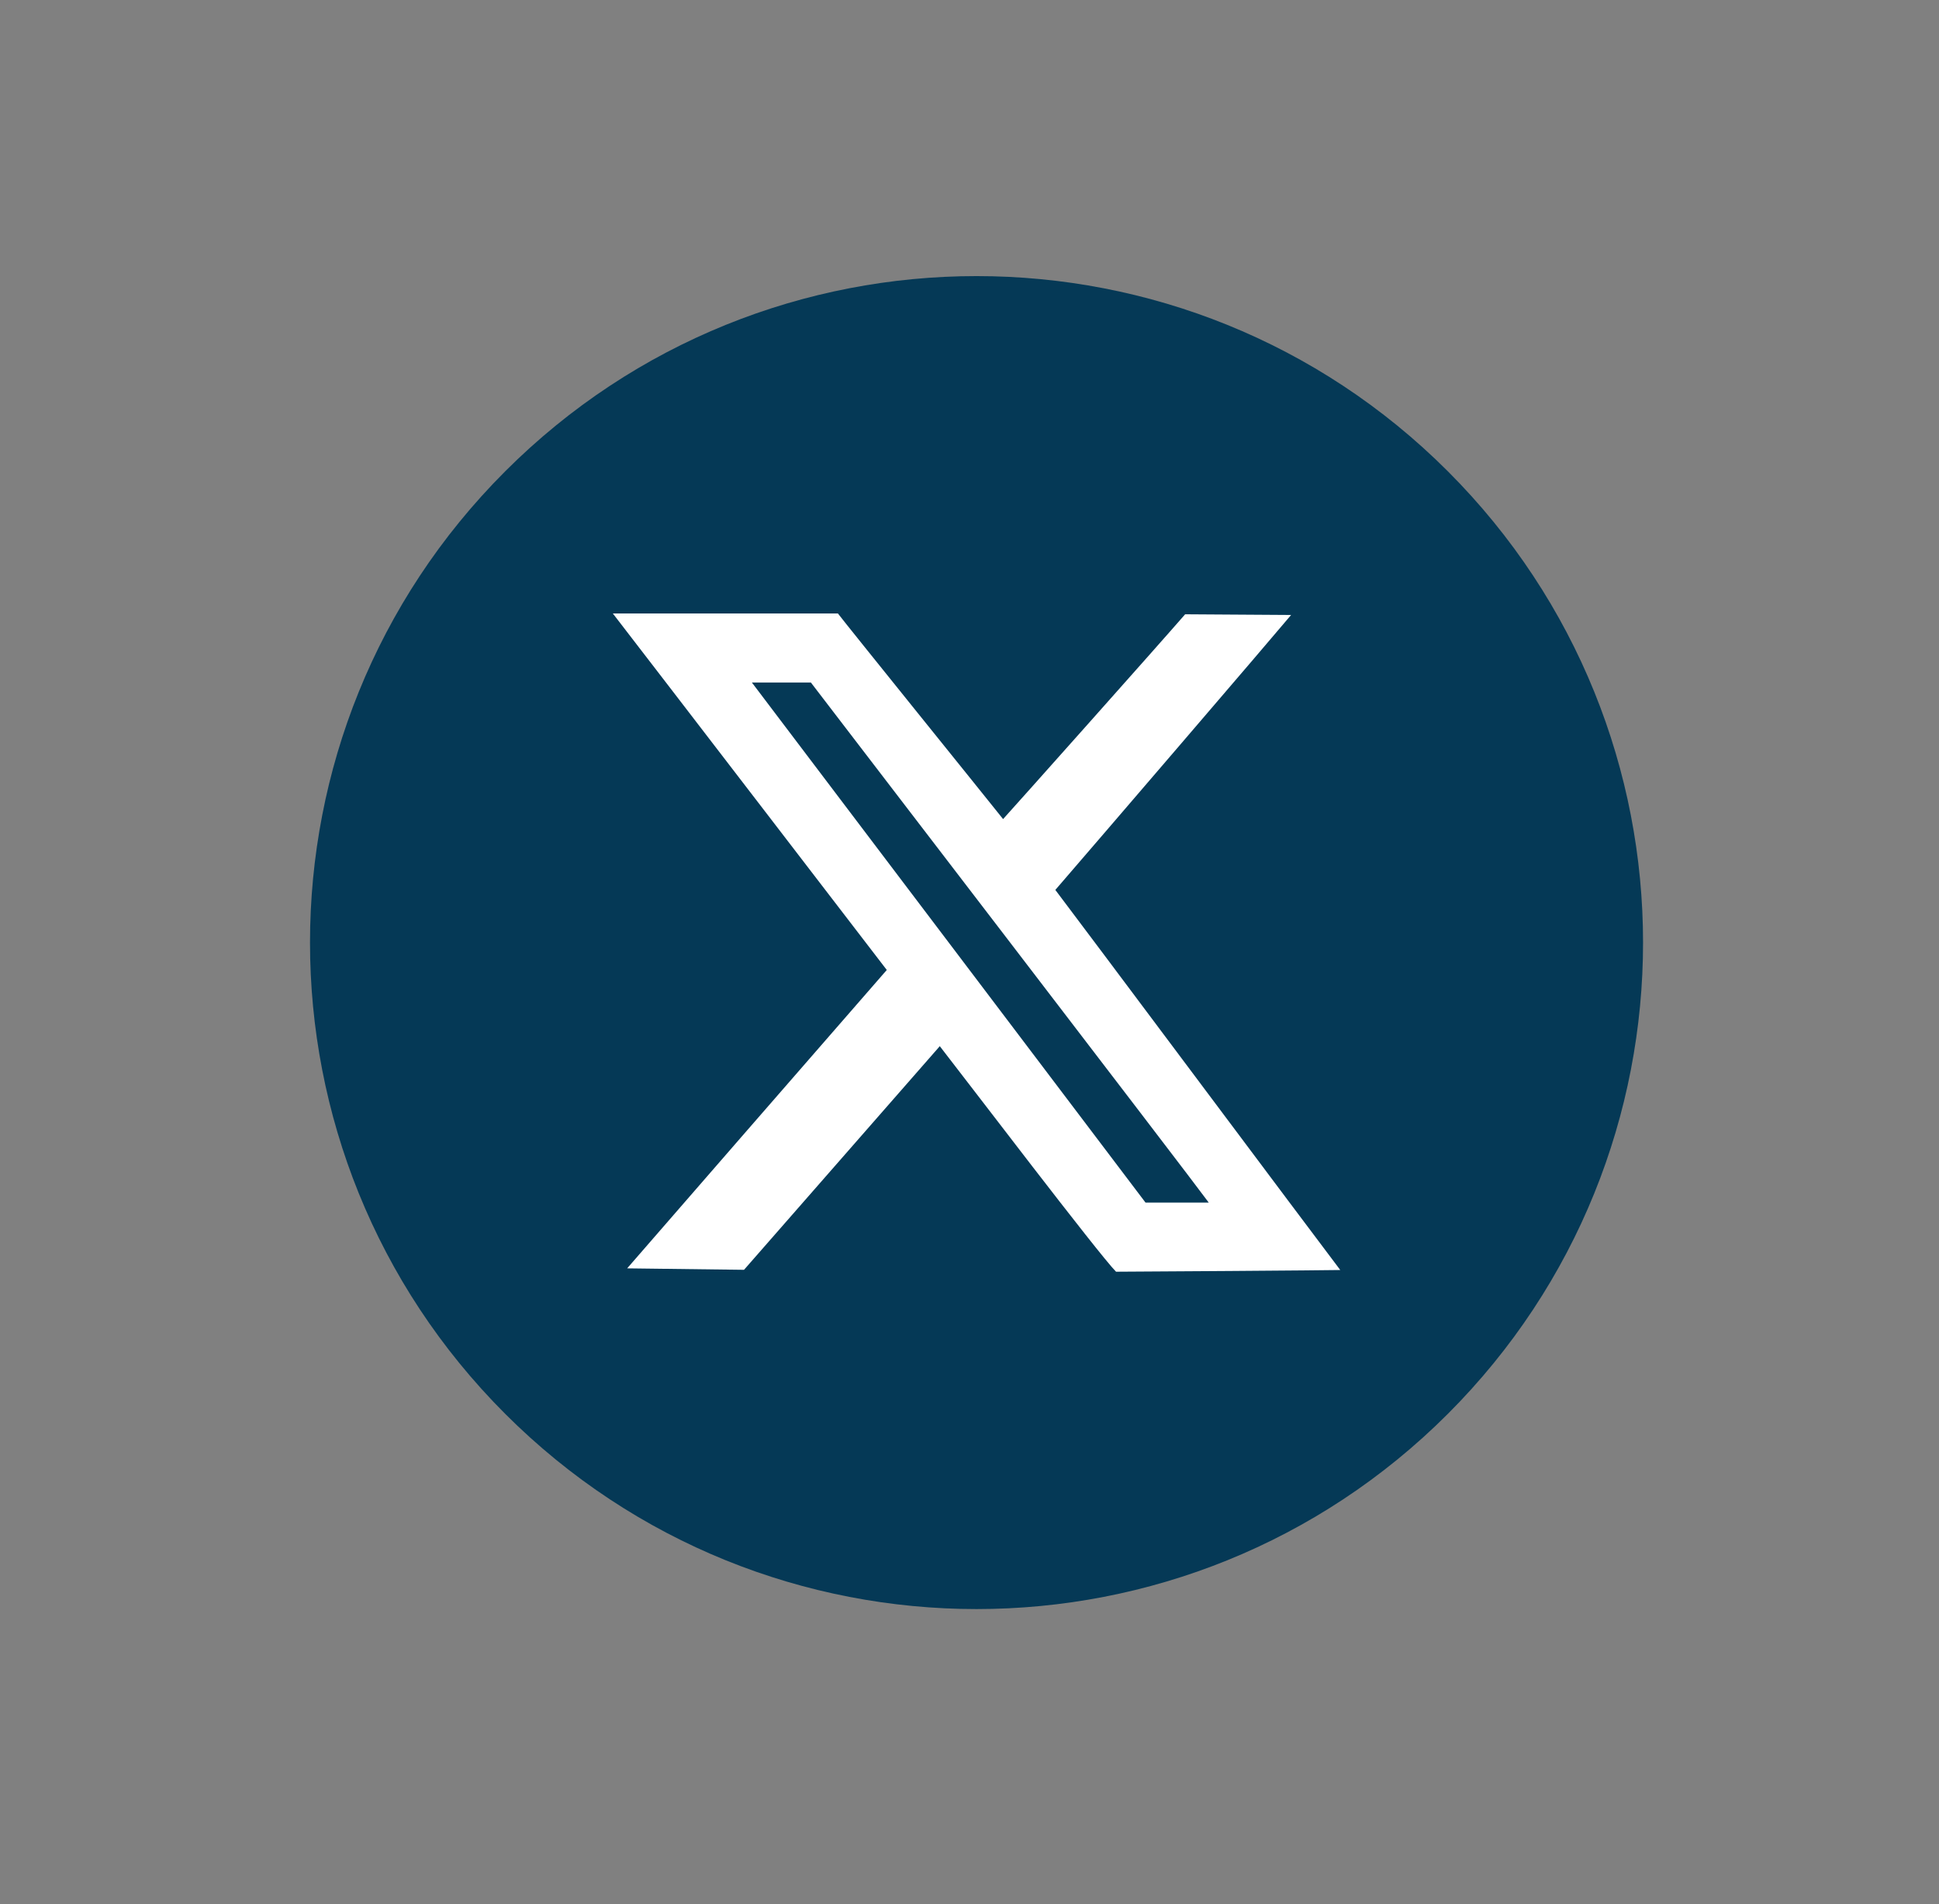
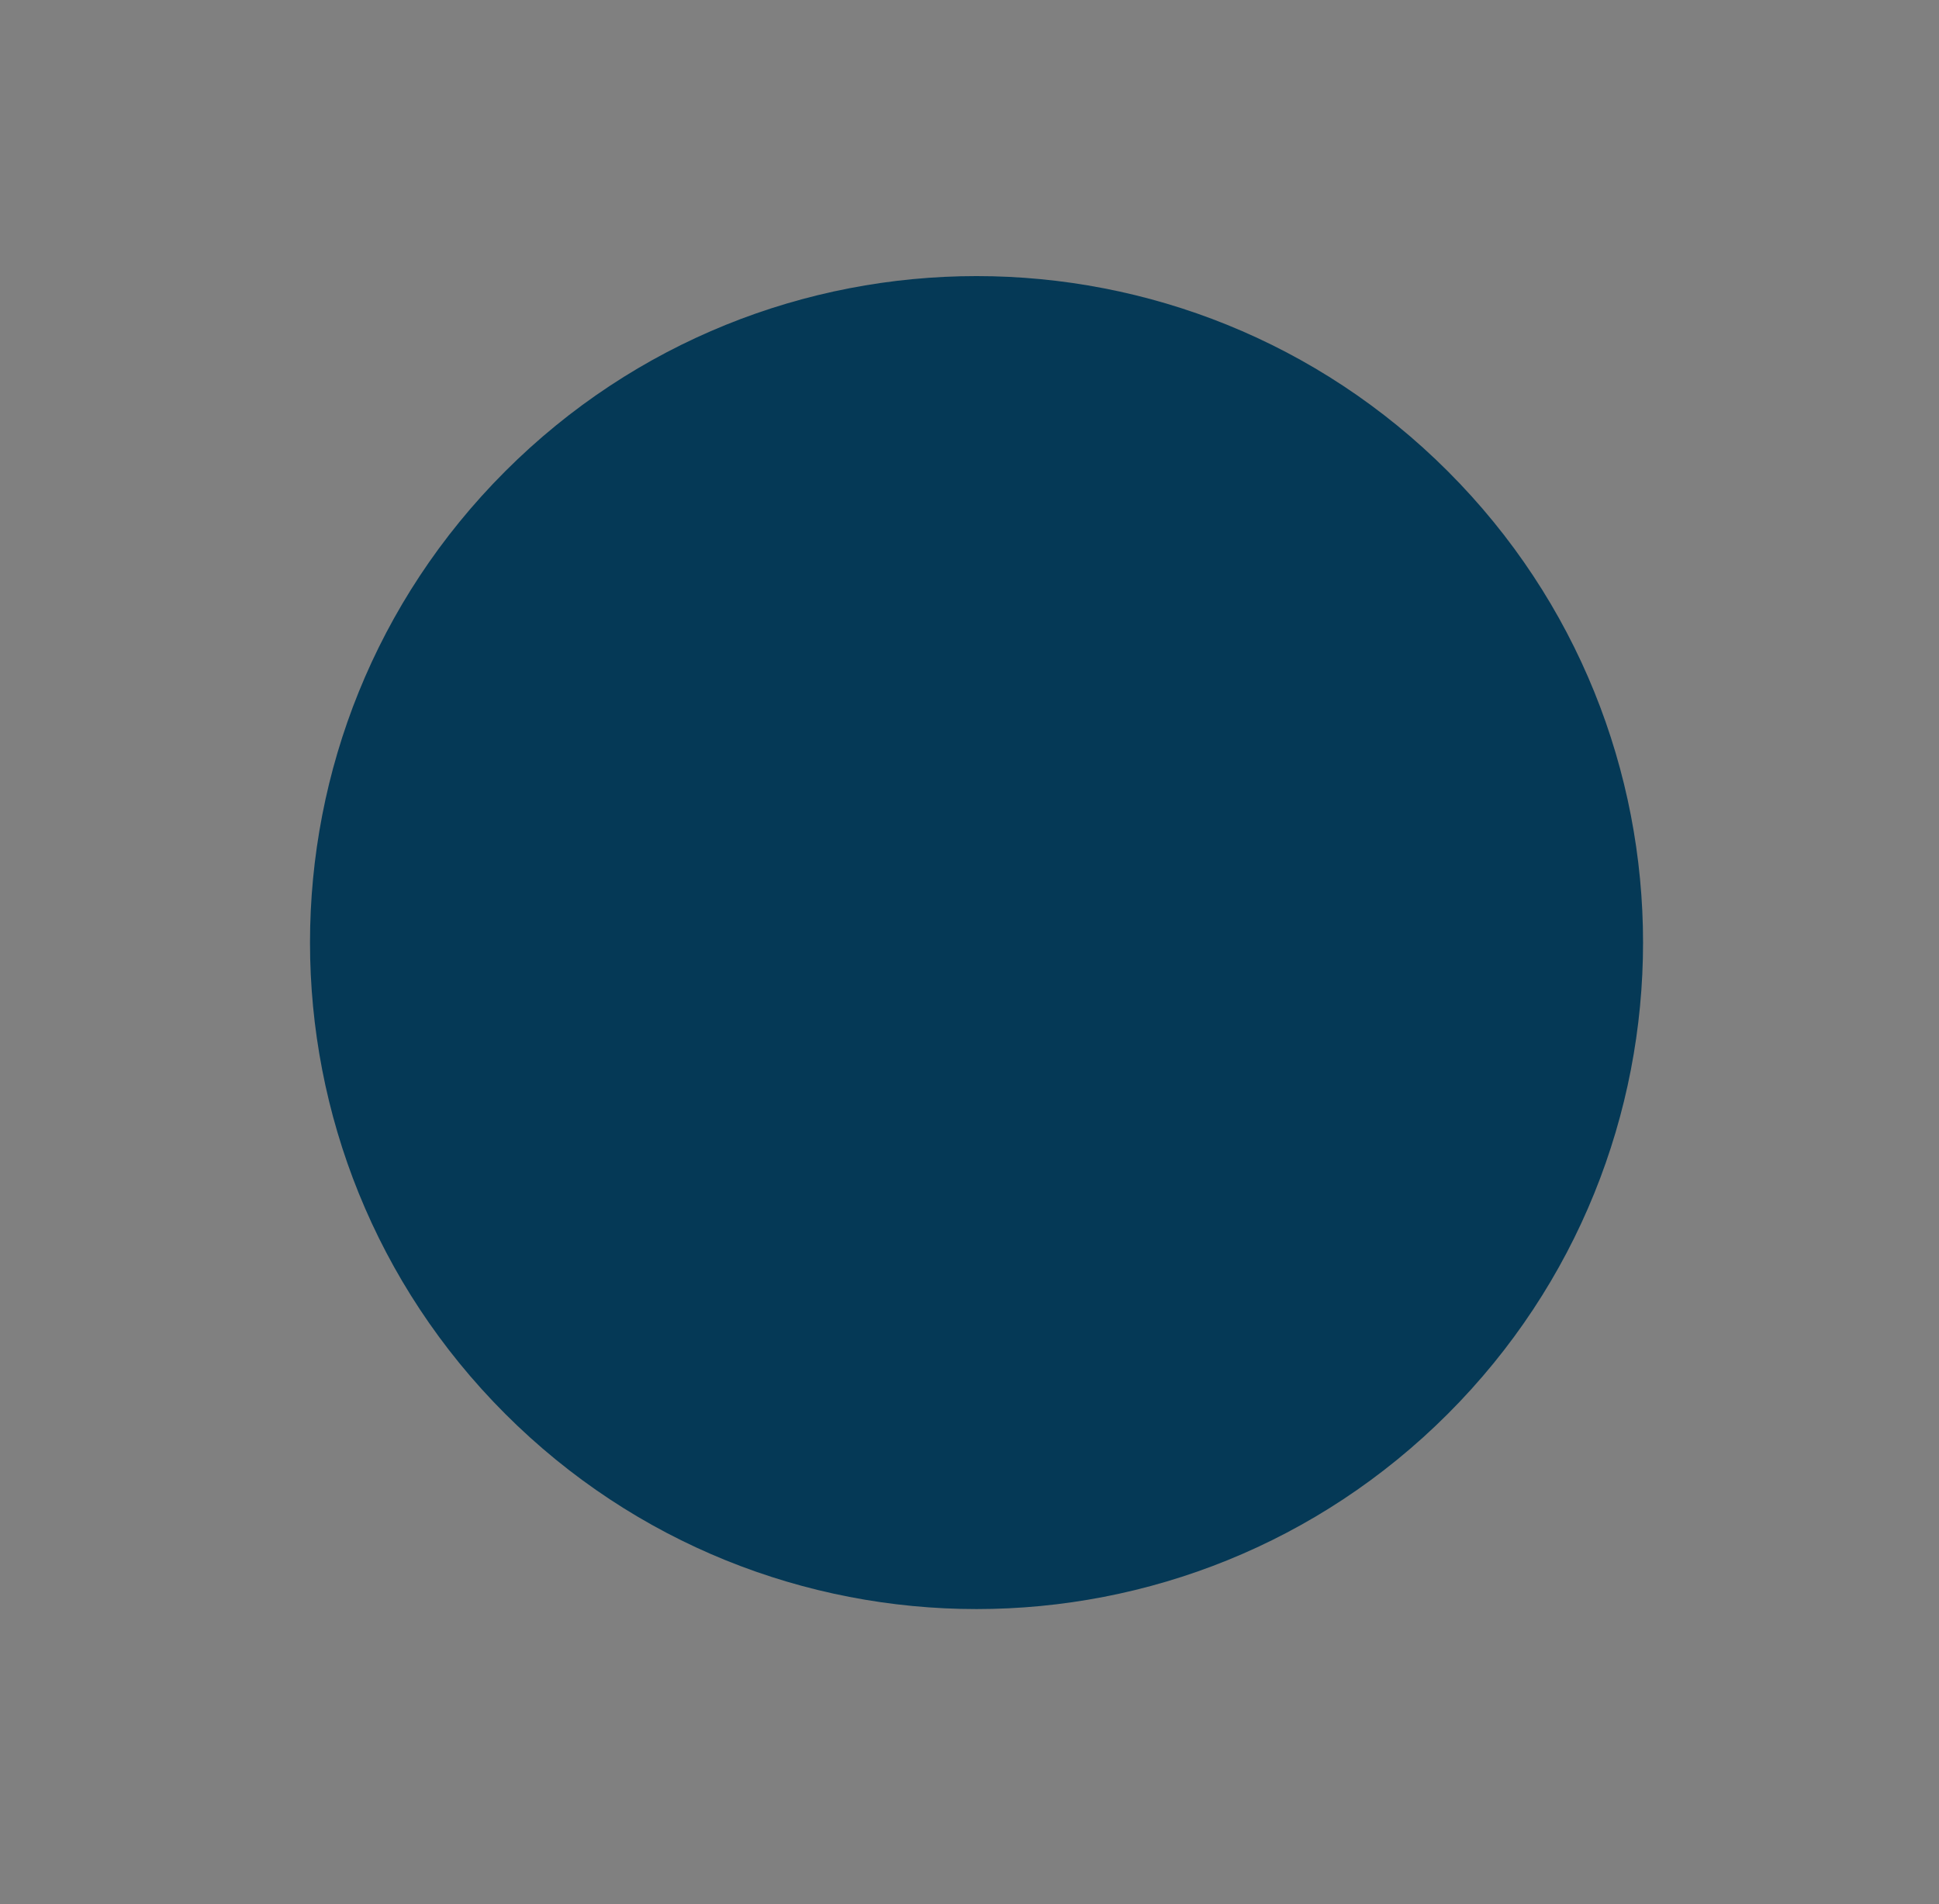
<svg xmlns="http://www.w3.org/2000/svg" width="56" height="55" viewBox="0 0 56 55" fill="none">
  <rect x="0" y="0" width="56" height="55" fill="#808080" stroke="none" />
  <path d="M41.815 40.836C49.332 33.318 49.332 21.13 41.815 13.612C34.297 6.095 22.109 6.095 14.591 13.612C7.074 21.13 7.074 33.318 14.591 40.836C22.109 48.353 34.297 48.353 41.815 40.836Z" fill="#053956" />
-   <path fill-rule="evenodd" clip-rule="evenodd" d="M33.084 34.734C32.738 34.272 21.862 19.909 21.716 19.714C21.841 19.712 23.274 19.714 23.42 19.714C23.588 19.937 34.472 34.125 34.91 34.734H33.084H33.084ZM30.479 25.703C31.721 24.266 36.736 18.424 37.288 17.762L34.228 17.742C33.398 18.698 29.337 23.254 28.97 23.657C28.488 23.05 24.418 18.01 24.199 17.718H17.699C18.499 18.751 25.312 27.625 25.611 28.015C23.956 29.914 18.722 35.927 18.113 36.633L21.488 36.675L27.142 30.216C27.944 31.244 31.73 36.224 32.232 36.73C32.768 36.73 38.375 36.69 38.708 36.681C38.002 35.756 30.959 26.328 30.479 25.703Z" fill="white" />
</svg>